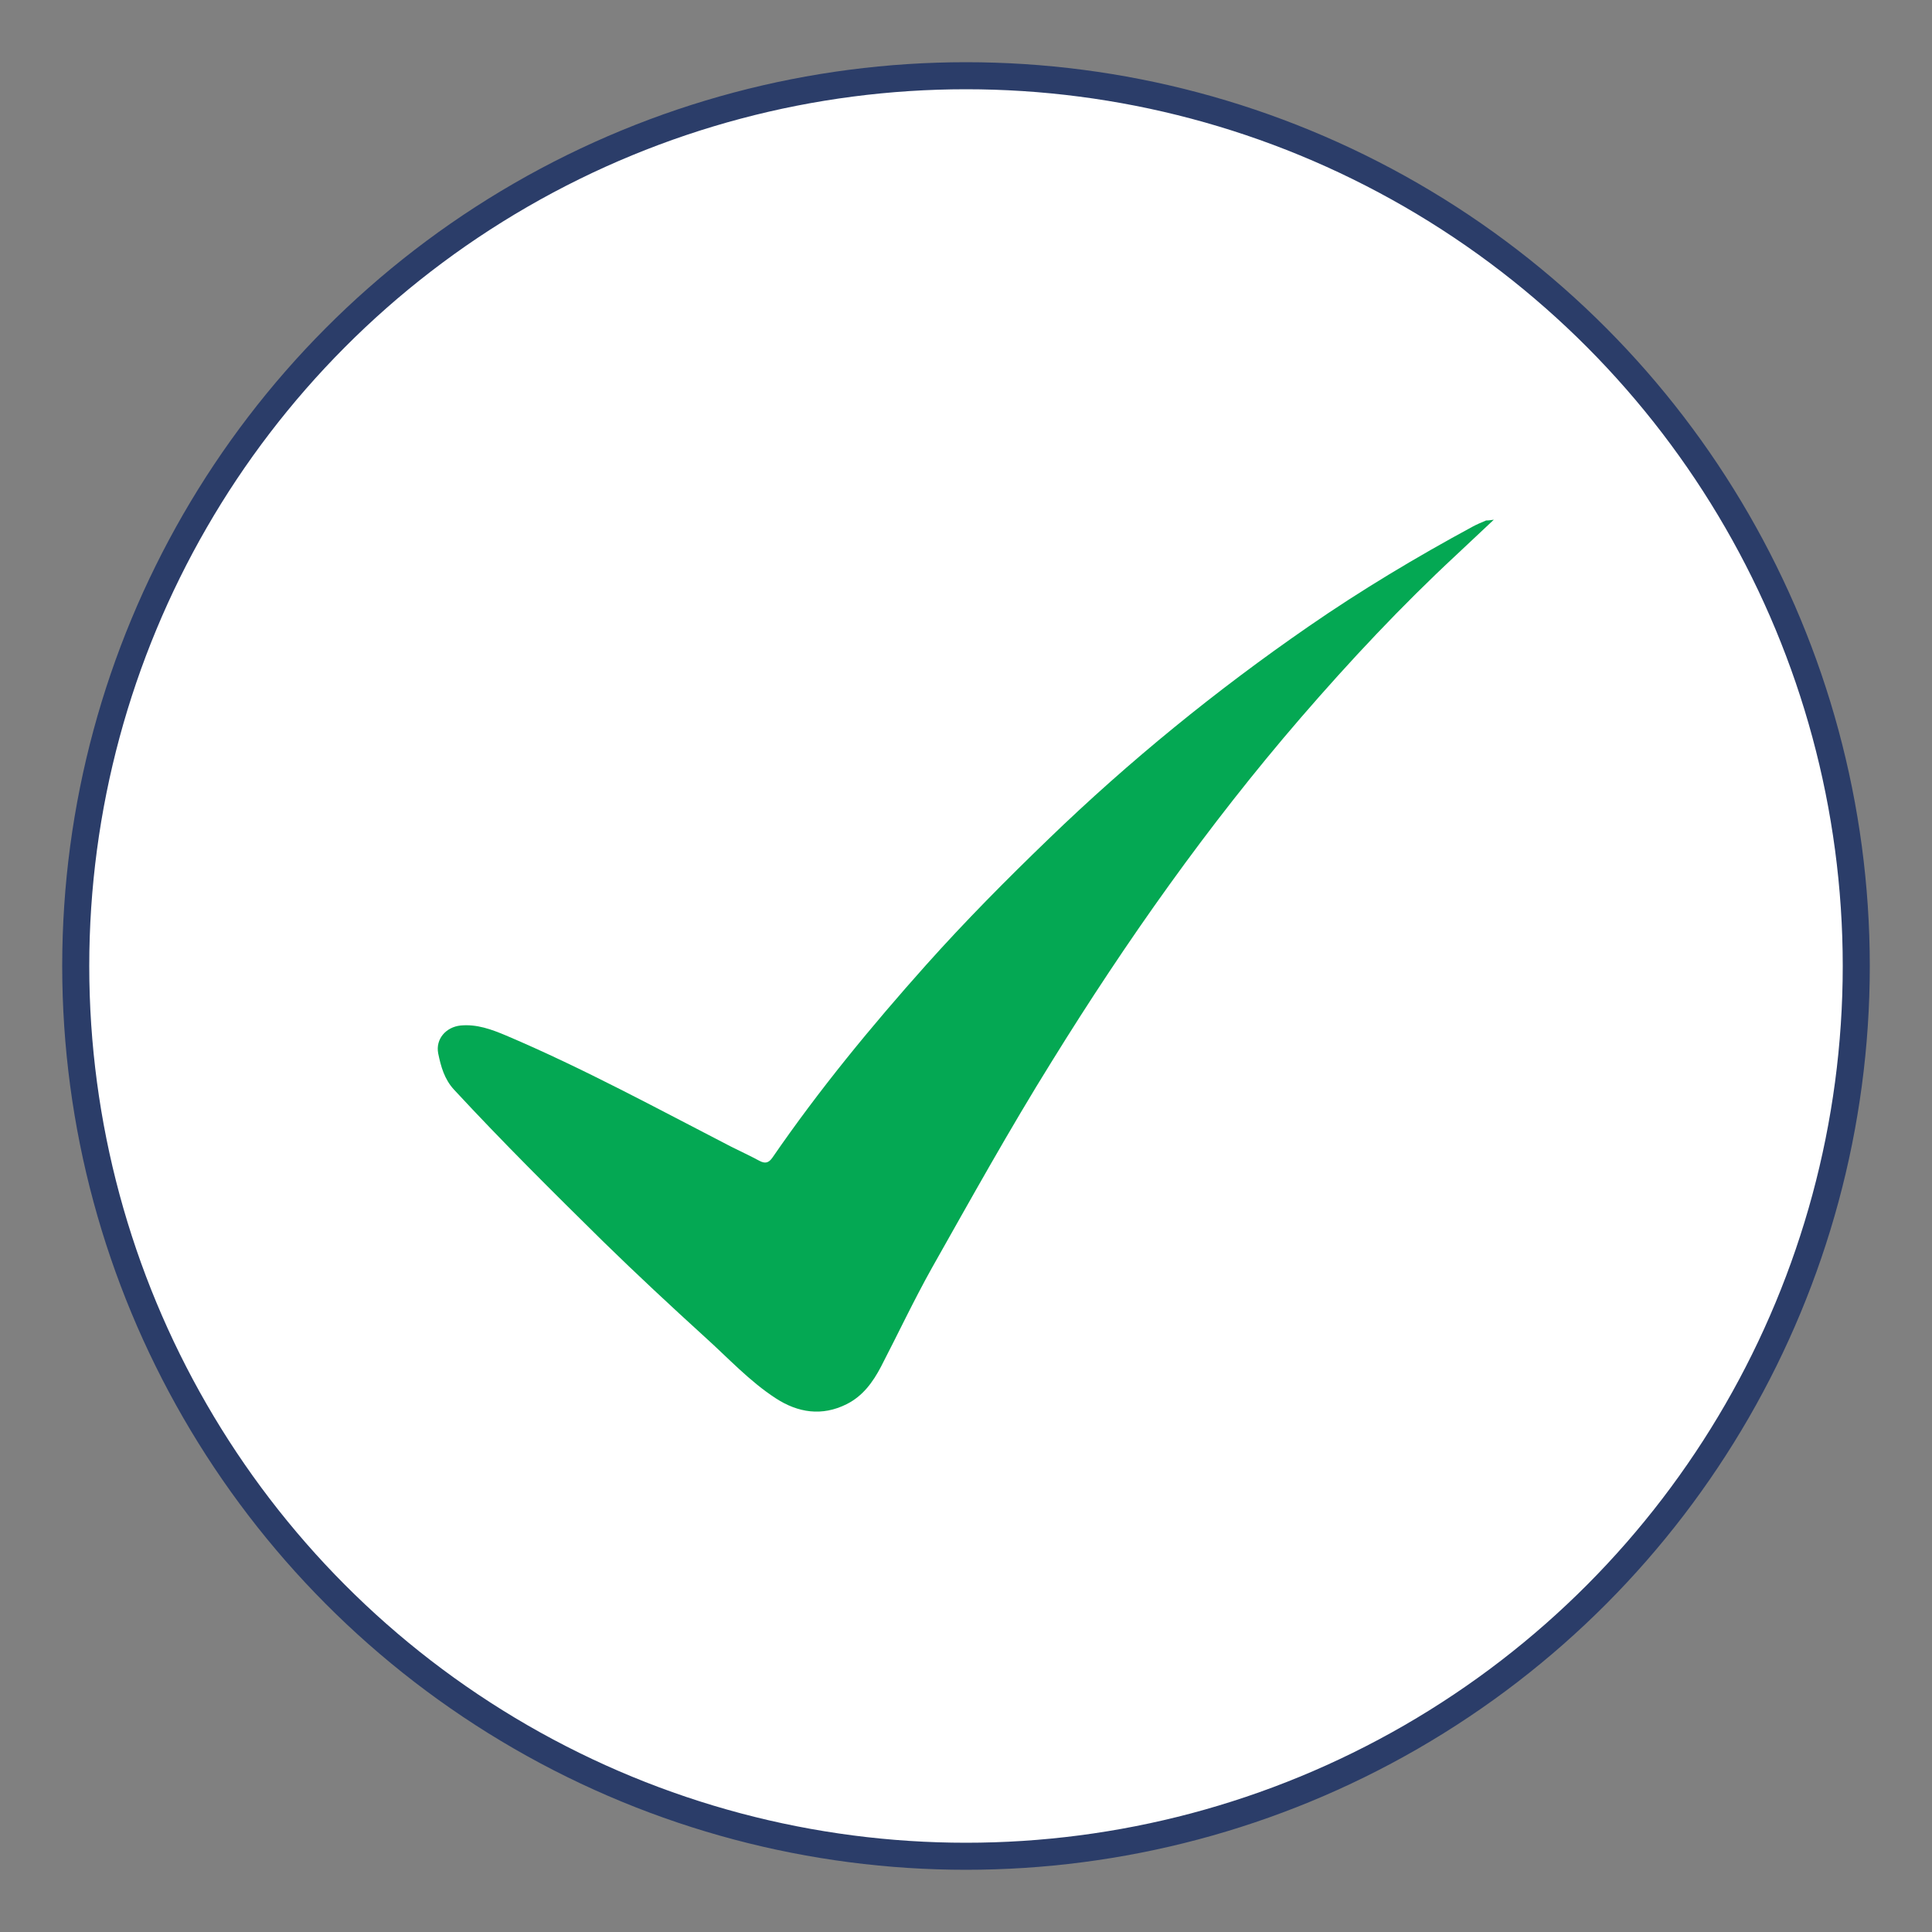
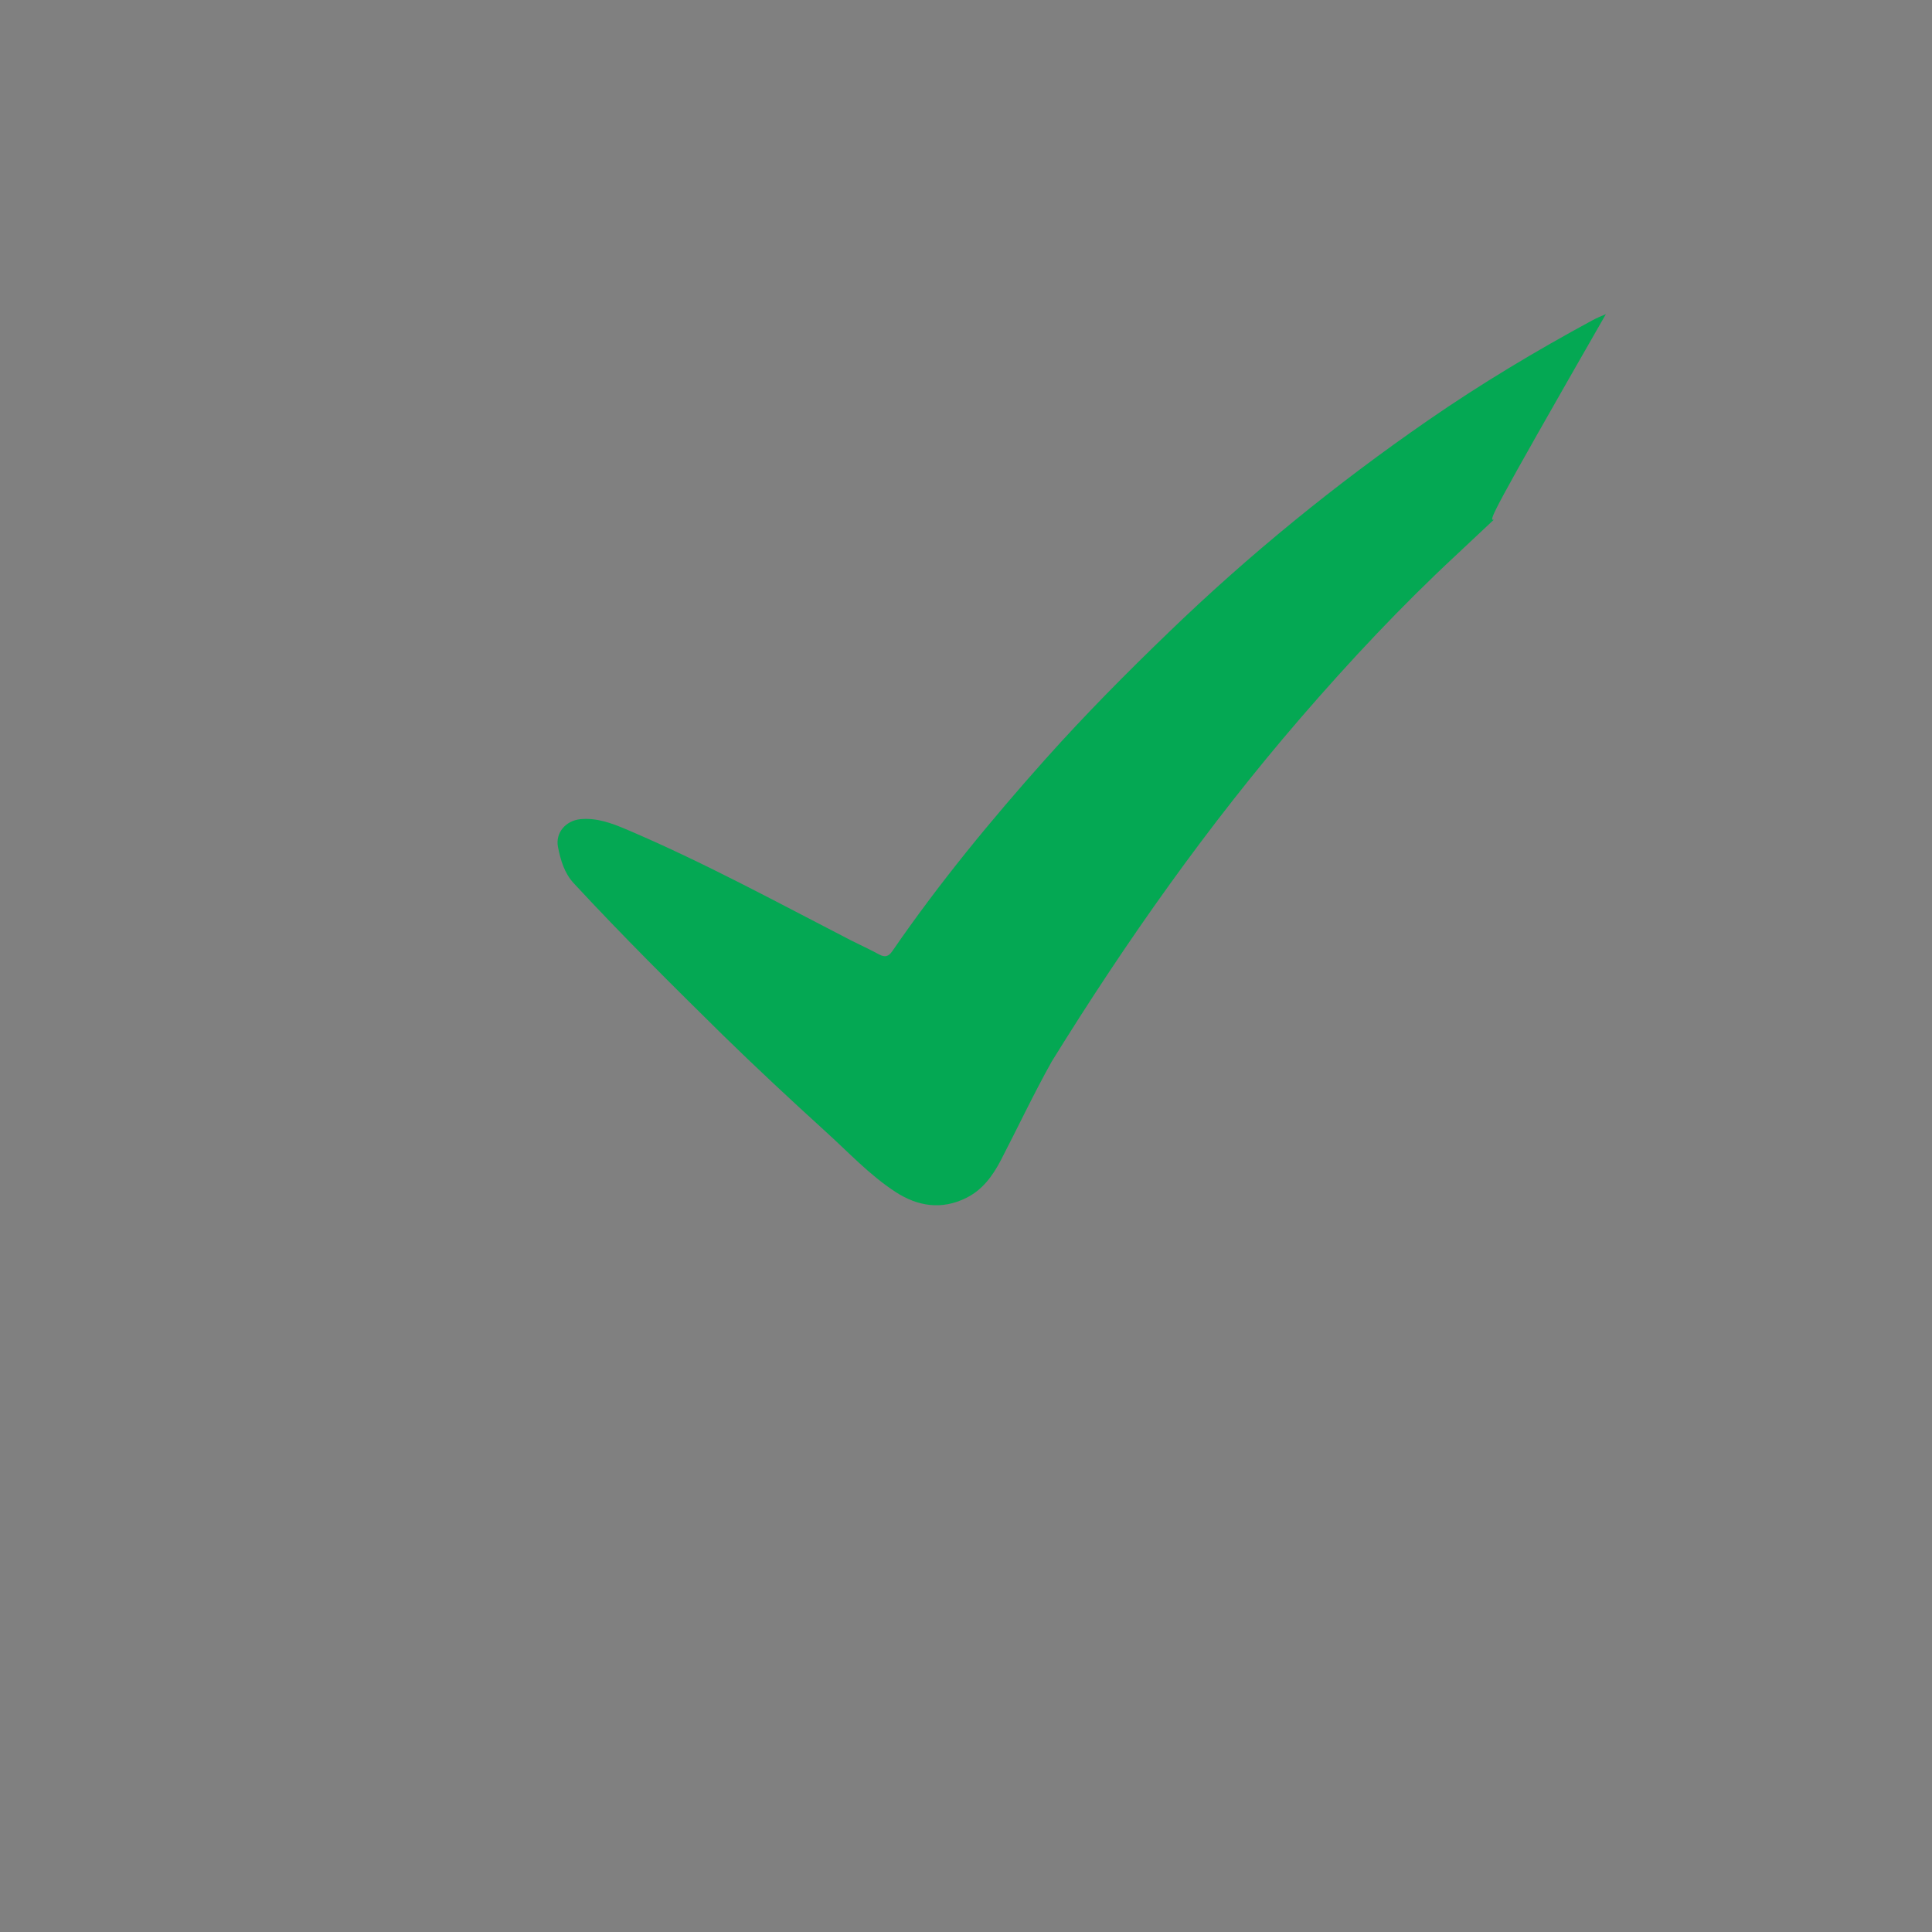
<svg xmlns="http://www.w3.org/2000/svg" id="Layer_1" x="0px" y="0px" viewBox="0 0 500 500" style="enable-background:new 0 0 500 500;" xml:space="preserve">
  <rect x="0" y="0" width="500" height="500" fill="#808080" stroke="none" />
  <style type="text/css">	.st0{fill:#FFFFFF;stroke:#2B3D69;stroke-width:7;stroke-miterlimit:10;}	.st1{fill:#04A853;}</style>
-   <circle class="st0" cx="250" cy="250" r="230.4" />
  <g>
    <g>
-       <path class="st1" d="M386.6,134.5c-3.7,3.5-6.8,6.4-9.8,9.2c-14.2,13.2-27.5,27.4-40.2,42.1c-24,27.8-45.1,57.7-64.4,88.9   c-10.9,17.5-20.9,35.5-31,53.4c-4.7,8.4-8.8,17.1-13.2,25.6c-2.1,4-4.7,7.6-8.9,9.7c-6.4,3.2-12.6,2.2-18.3-1.5   c-6.8-4.4-12.4-10.5-18.4-15.9c-8.9-8.1-17.6-16.2-26.2-24.6c-13.1-12.9-26.2-25.9-38.7-39.4c-2.5-2.7-3.4-6-4.1-9.4   c-0.7-3.7,2-6.8,5.8-7.2c4.2-0.4,8,1,11.8,2.6c20,8.5,39.1,18.9,58.3,28.8c2.4,1.2,4.8,2.3,7.2,3.6c1.5,0.8,2.4,0.6,3.4-0.8   c12.1-17.6,25.6-34,39.8-49.9c10.1-11.3,20.8-22.1,31.7-32.6c20.9-20.2,43.4-38.5,67.3-55c13.6-9.4,27.8-17.9,42.4-25.8   c1.1-0.6,2.3-1.1,3.5-1.6C385,134.7,385.3,134.7,386.6,134.5z" />
+       <path class="st1" d="M386.6,134.5c-3.7,3.5-6.8,6.4-9.8,9.2c-14.2,13.2-27.5,27.4-40.2,42.1c-24,27.8-45.1,57.7-64.4,88.9   c-4.7,8.4-8.8,17.1-13.2,25.6c-2.1,4-4.7,7.6-8.9,9.7c-6.4,3.2-12.6,2.2-18.3-1.5   c-6.8-4.4-12.4-10.5-18.4-15.9c-8.9-8.1-17.6-16.2-26.2-24.6c-13.1-12.9-26.2-25.9-38.7-39.4c-2.5-2.7-3.4-6-4.1-9.4   c-0.7-3.7,2-6.8,5.8-7.2c4.2-0.4,8,1,11.8,2.6c20,8.5,39.1,18.9,58.3,28.8c2.4,1.2,4.8,2.3,7.2,3.6c1.5,0.8,2.4,0.6,3.4-0.8   c12.1-17.6,25.6-34,39.8-49.9c10.1-11.3,20.8-22.1,31.7-32.6c20.9-20.2,43.4-38.5,67.3-55c13.6-9.4,27.8-17.9,42.4-25.8   c1.1-0.6,2.3-1.1,3.5-1.6C385,134.7,385.3,134.7,386.6,134.5z" />
    </g>
  </g>
</svg>